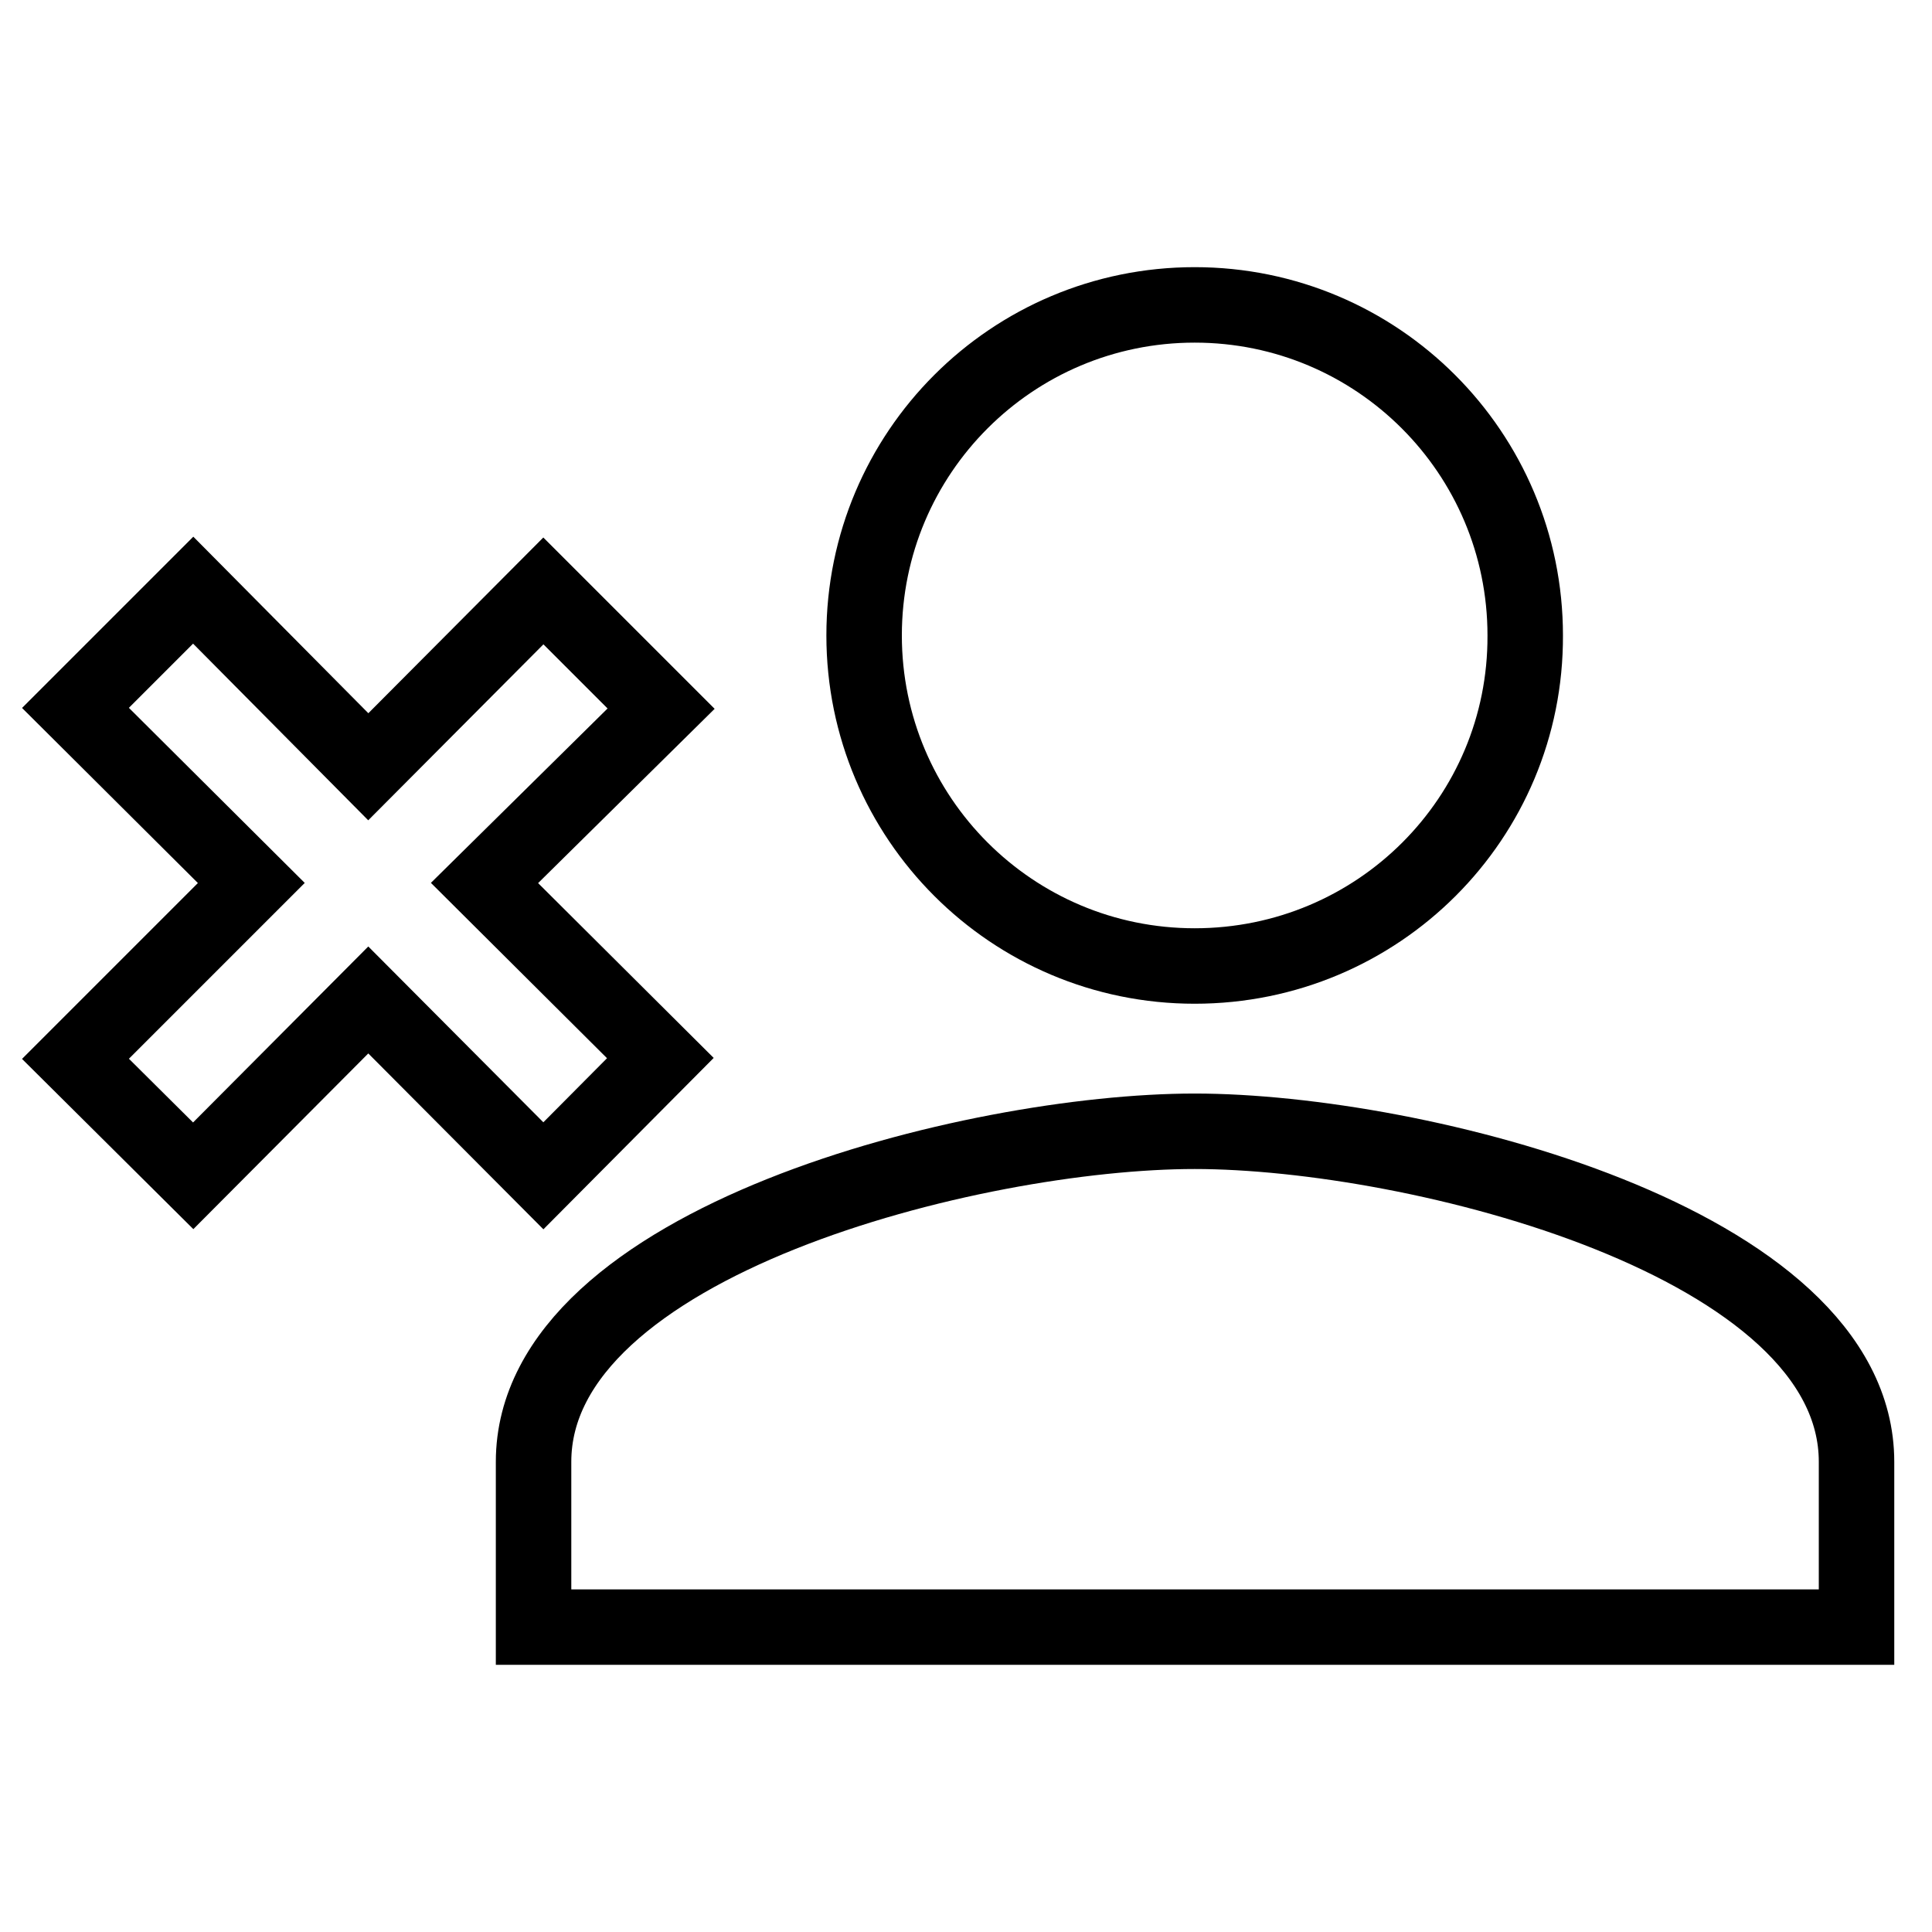
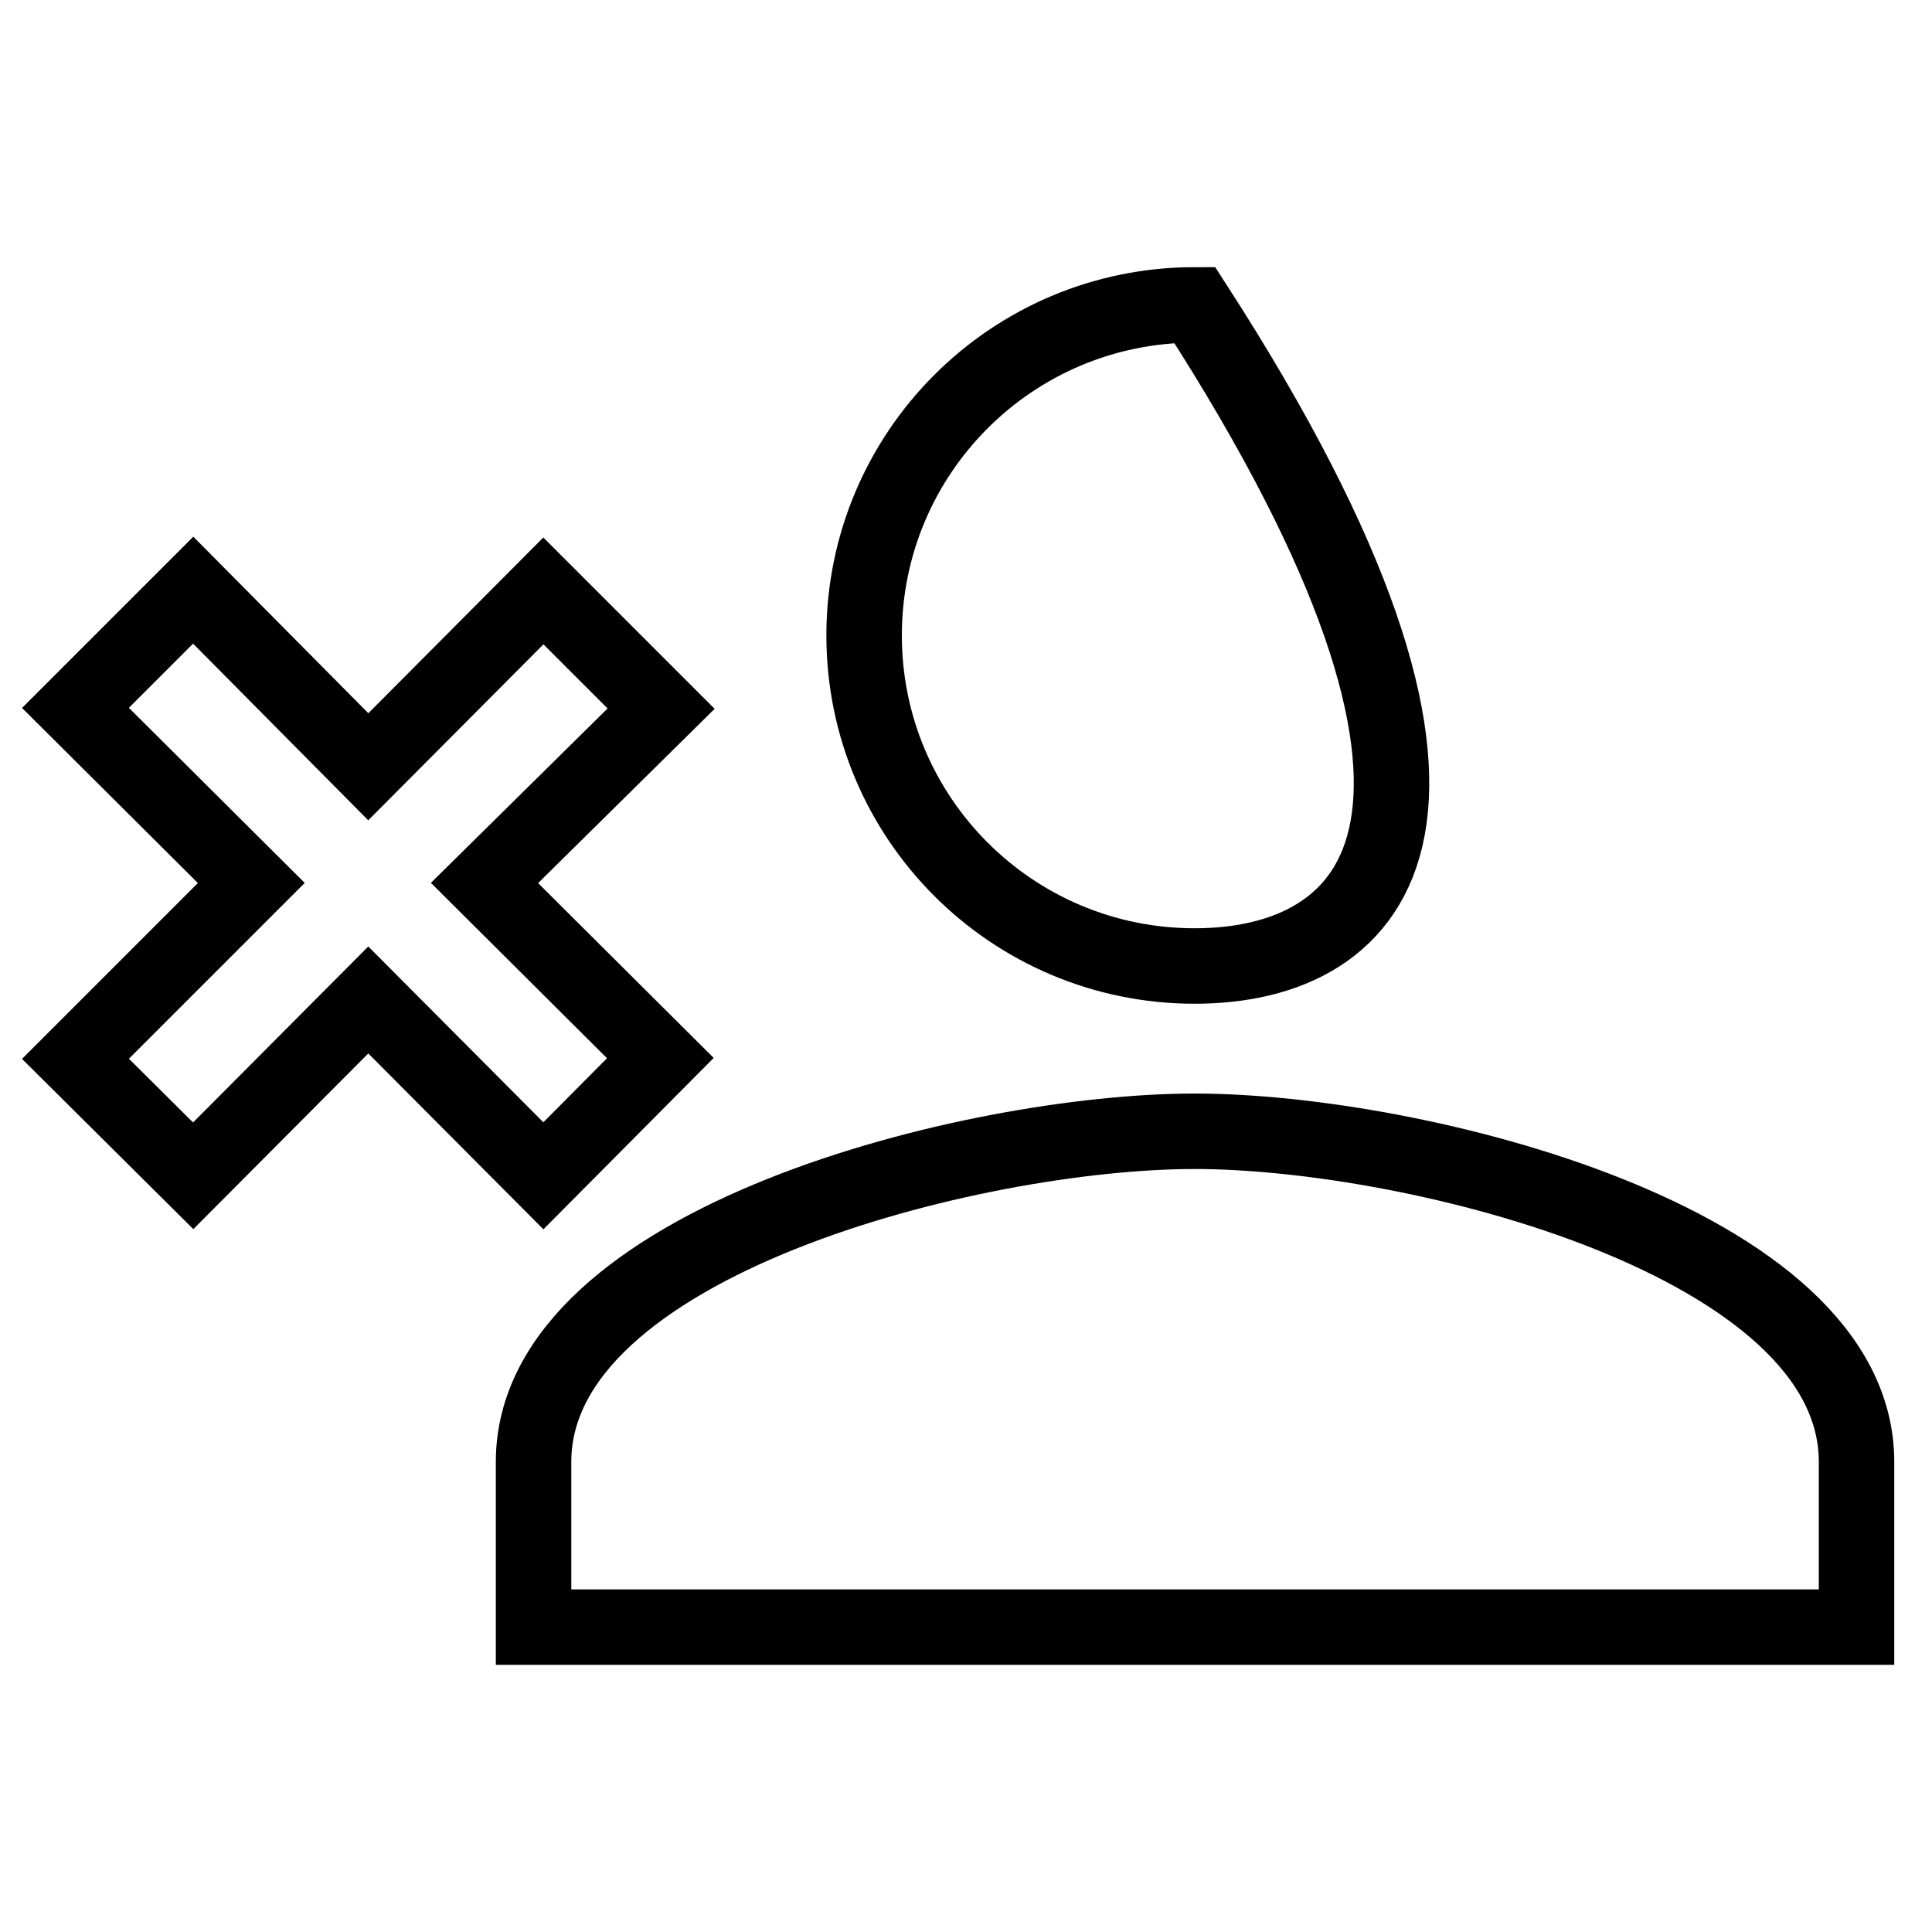
<svg xmlns="http://www.w3.org/2000/svg" version="1.1" x="0px" y="0px" viewBox="0 0 256 256" enable-background="new 0 0 256 256" xml:space="preserve">
  <g>
-     <path stroke-width="10" fill-opacity="0" stroke="#000000" d="M158.3,149.9c29.3,0,87.7,14.6,87.7,43.8v21.9H70.7v-21.9C70.7,164.5,129.1,149.9,158.3,149.9 M158.3,128 c-24.2,0-43.8-19.6-43.8-43.8l0,0c0-24.2,19.6-43.8,43.8-43.8l0,0c24.2,0,43.8,19.6,43.8,43.8l0,0C202.2,108.4,182.6,128,158.3,128 L158.3,128 M48.8,101.6L72,78.3l15.6,15.6L64.2,117l23.3,23.2L72,155.8l-23.2-23.3l-23.2,23.3L10,140.3L33.3,117L10,93.8l15.6-15.6 L48.8,101.6z" />
+     <path stroke-width="10" fill-opacity="0" stroke="#000000" d="M158.3,149.9c29.3,0,87.7,14.6,87.7,43.8v21.9H70.7v-21.9C70.7,164.5,129.1,149.9,158.3,149.9 M158.3,128 c-24.2,0-43.8-19.6-43.8-43.8l0,0c0-24.2,19.6-43.8,43.8-43.8l0,0l0,0C202.2,108.4,182.6,128,158.3,128 L158.3,128 M48.8,101.6L72,78.3l15.6,15.6L64.2,117l23.3,23.2L72,155.8l-23.2-23.3l-23.2,23.3L10,140.3L33.3,117L10,93.8l15.6-15.6 L48.8,101.6z" />
  </g>
</svg>